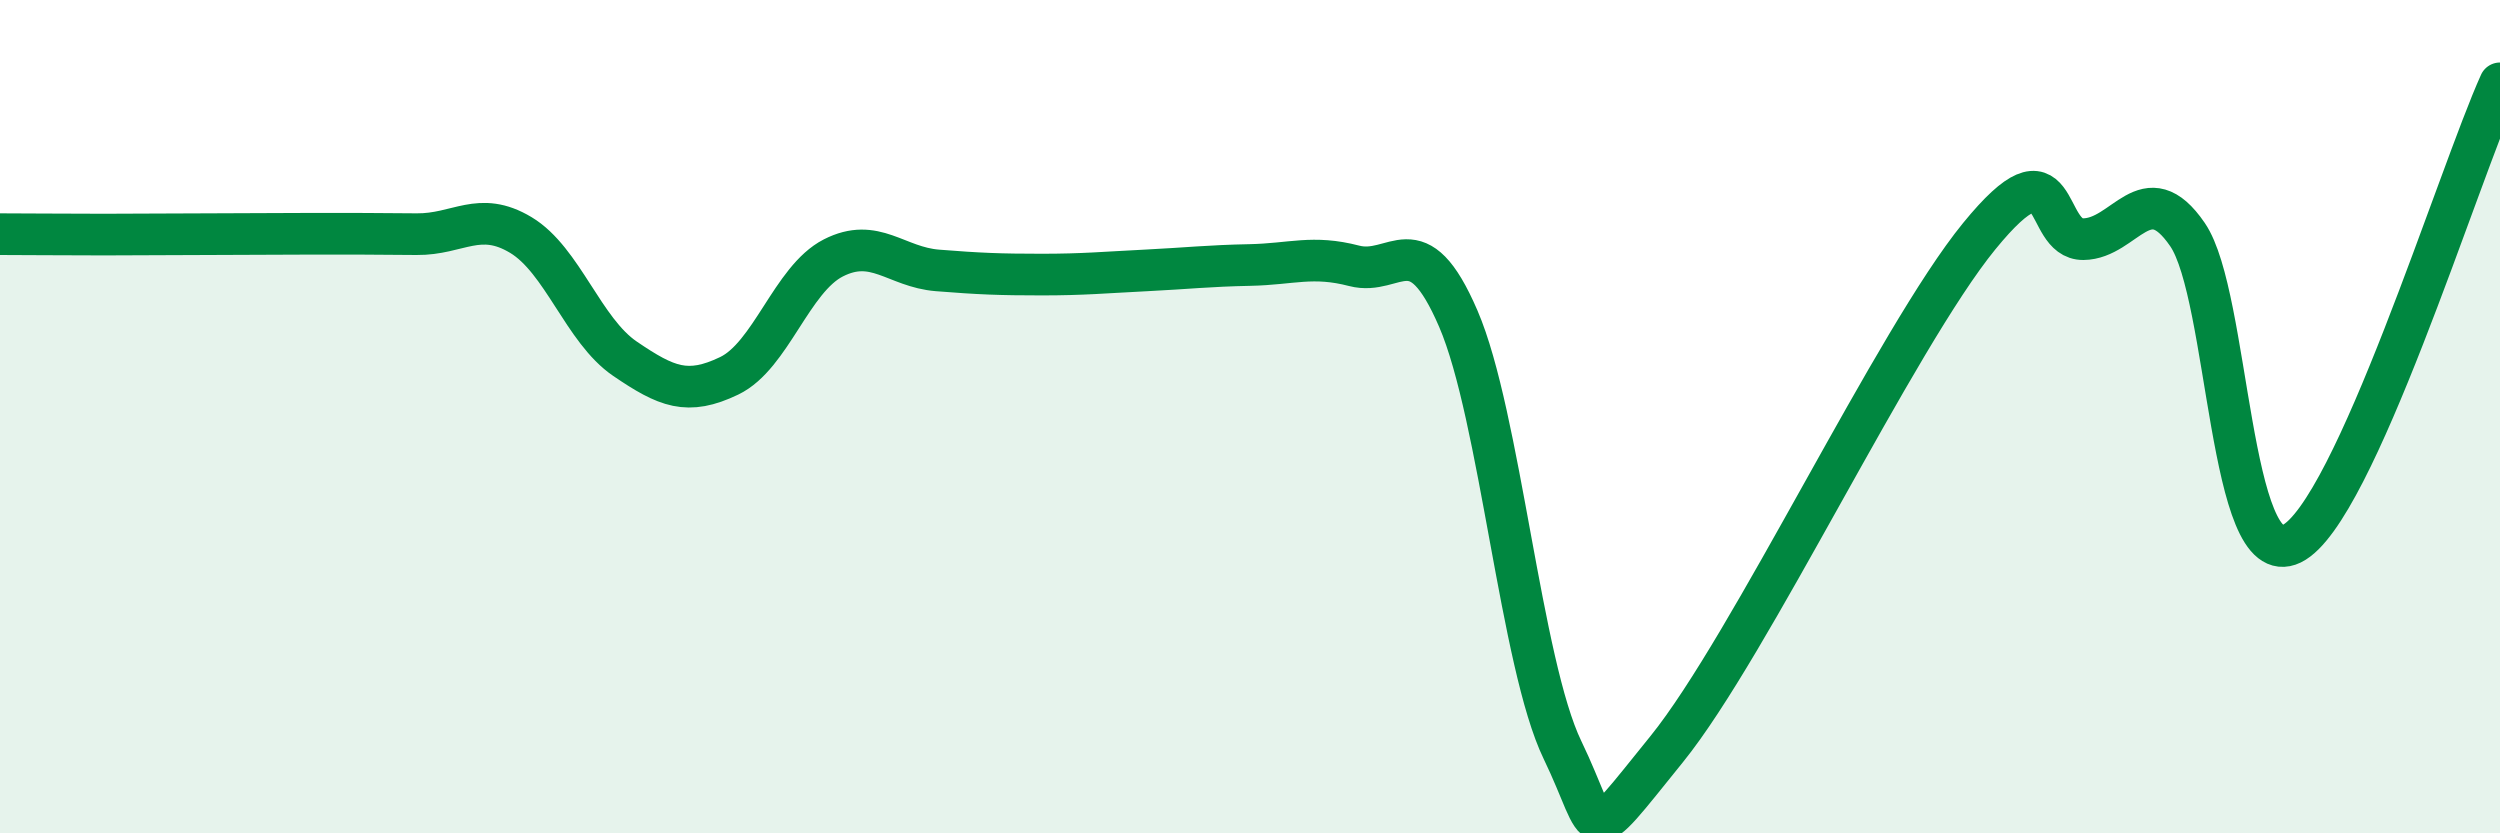
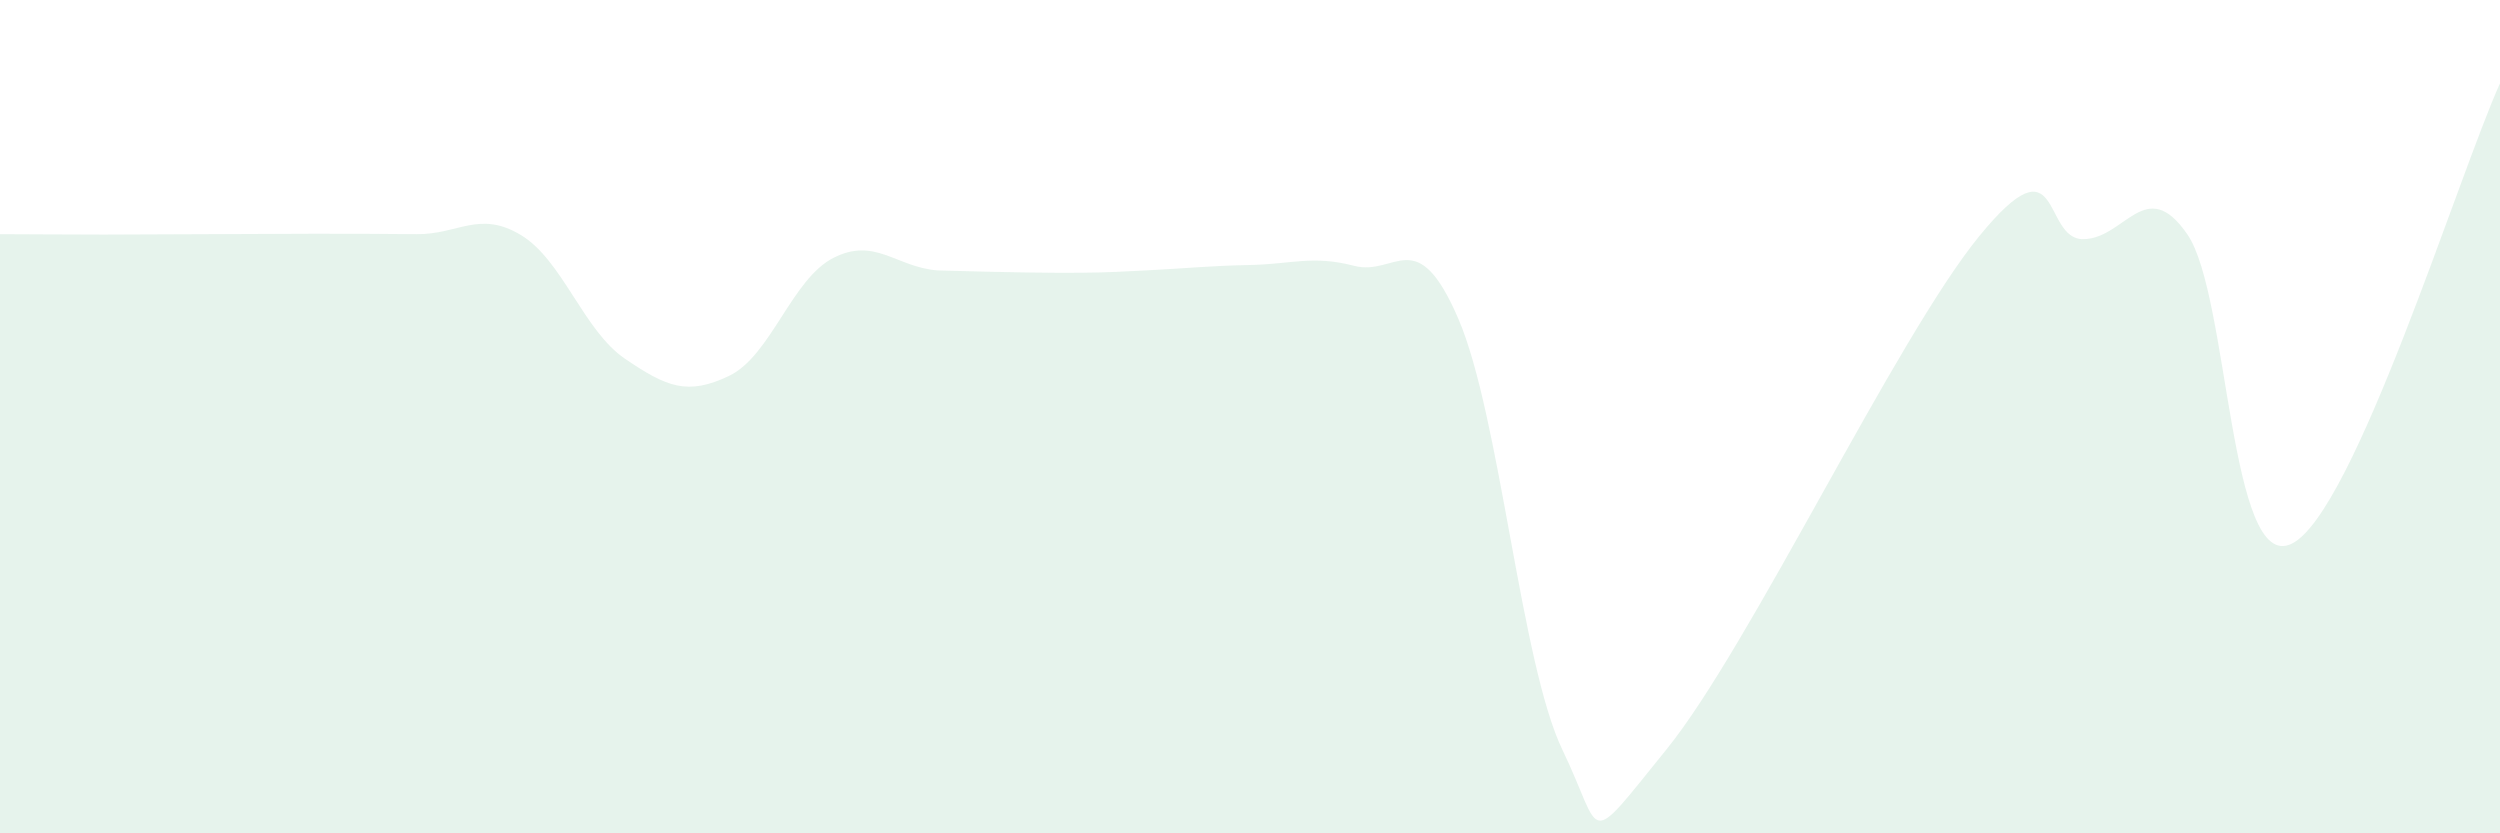
<svg xmlns="http://www.w3.org/2000/svg" width="60" height="20" viewBox="0 0 60 20">
-   <path d="M 0,5.62 C 0.5,5.62 1.5,5.63 2.5,5.63 C 3.5,5.63 4,5.62 5,5.62 C 6,5.62 6.5,5.61 7.5,5.61 C 8.5,5.61 9,5.61 10,5.62 C 11,5.63 11.5,5.04 12.5,5.64 C 13.5,6.24 14,7.93 15,8.61 C 16,9.29 16.5,9.5 17.5,9.02 C 18.5,8.54 19,6.7 20,6.19 C 21,5.68 21.5,6.41 22.5,6.49 C 23.5,6.57 24,6.59 25,6.59 C 26,6.59 26.5,6.54 27.5,6.49 C 28.5,6.44 29,6.38 30,6.36 C 31,6.34 31.5,6.12 32.5,6.38 C 33.5,6.64 34,5.33 35,7.65 C 36,9.97 36.5,15.93 37.5,18 C 38.5,20.07 38,20.45 40,17.98 C 42,15.51 45.5,8.12 47.5,5.67 C 49.5,3.22 49,5.75 50,5.74 C 51,5.73 51.5,4.17 52.5,5.63 C 53.5,7.09 53.5,13.78 55,13.05 C 56.5,12.32 59,4.21 60,2L60 20L0 20Z" fill="#008740" opacity="0.1" stroke-linecap="round" stroke-linejoin="round" />
-   <path d="M 0,5.62 C 0.5,5.62 1.5,5.63 2.5,5.63 C 3.5,5.63 4,5.62 5,5.62 C 6,5.62 6.5,5.61 7.5,5.61 C 8.5,5.61 9,5.61 10,5.62 C 11,5.63 11.5,5.04 12.5,5.64 C 13.5,6.24 14,7.93 15,8.61 C 16,9.29 16.5,9.5 17.5,9.02 C 18.5,8.54 19,6.7 20,6.19 C 21,5.68 21.5,6.41 22.5,6.49 C 23.5,6.57 24,6.59 25,6.59 C 26,6.59 26.5,6.54 27.5,6.49 C 28.5,6.44 29,6.38 30,6.36 C 31,6.34 31.5,6.12 32.5,6.38 C 33.5,6.64 34,5.33 35,7.65 C 36,9.97 36.5,15.93 37.5,18 C 38.5,20.07 38,20.45 40,17.98 C 42,15.51 45.5,8.12 47.5,5.67 C 49.5,3.22 49,5.75 50,5.74 C 51,5.73 51.5,4.17 52.5,5.63 C 53.5,7.09 53.5,13.78 55,13.05 C 56.5,12.32 59,4.21 60,2" stroke="#008740" stroke-width="1" fill="none" stroke-linecap="round" stroke-linejoin="round" />
+   <path d="M 0,5.62 C 0.5,5.62 1.5,5.63 2.5,5.63 C 3.5,5.63 4,5.62 5,5.62 C 6,5.62 6.5,5.61 7.5,5.61 C 8.5,5.61 9,5.61 10,5.62 C 11,5.63 11.5,5.04 12.5,5.64 C 13.5,6.24 14,7.93 15,8.61 C 16,9.29 16.5,9.5 17.5,9.02 C 18.5,8.54 19,6.7 20,6.19 C 21,5.68 21.5,6.41 22.5,6.49 C 26,6.59 26.5,6.54 27.5,6.49 C 28.5,6.44 29,6.38 30,6.36 C 31,6.34 31.5,6.12 32.5,6.38 C 33.5,6.64 34,5.33 35,7.65 C 36,9.97 36.5,15.93 37.5,18 C 38.5,20.07 38,20.45 40,17.98 C 42,15.51 45.5,8.12 47.5,5.67 C 49.5,3.22 49,5.75 50,5.74 C 51,5.73 51.5,4.17 52.5,5.63 C 53.5,7.09 53.5,13.78 55,13.05 C 56.5,12.32 59,4.21 60,2L60 20L0 20Z" fill="#008740" opacity="0.1" stroke-linecap="round" stroke-linejoin="round" />
</svg>